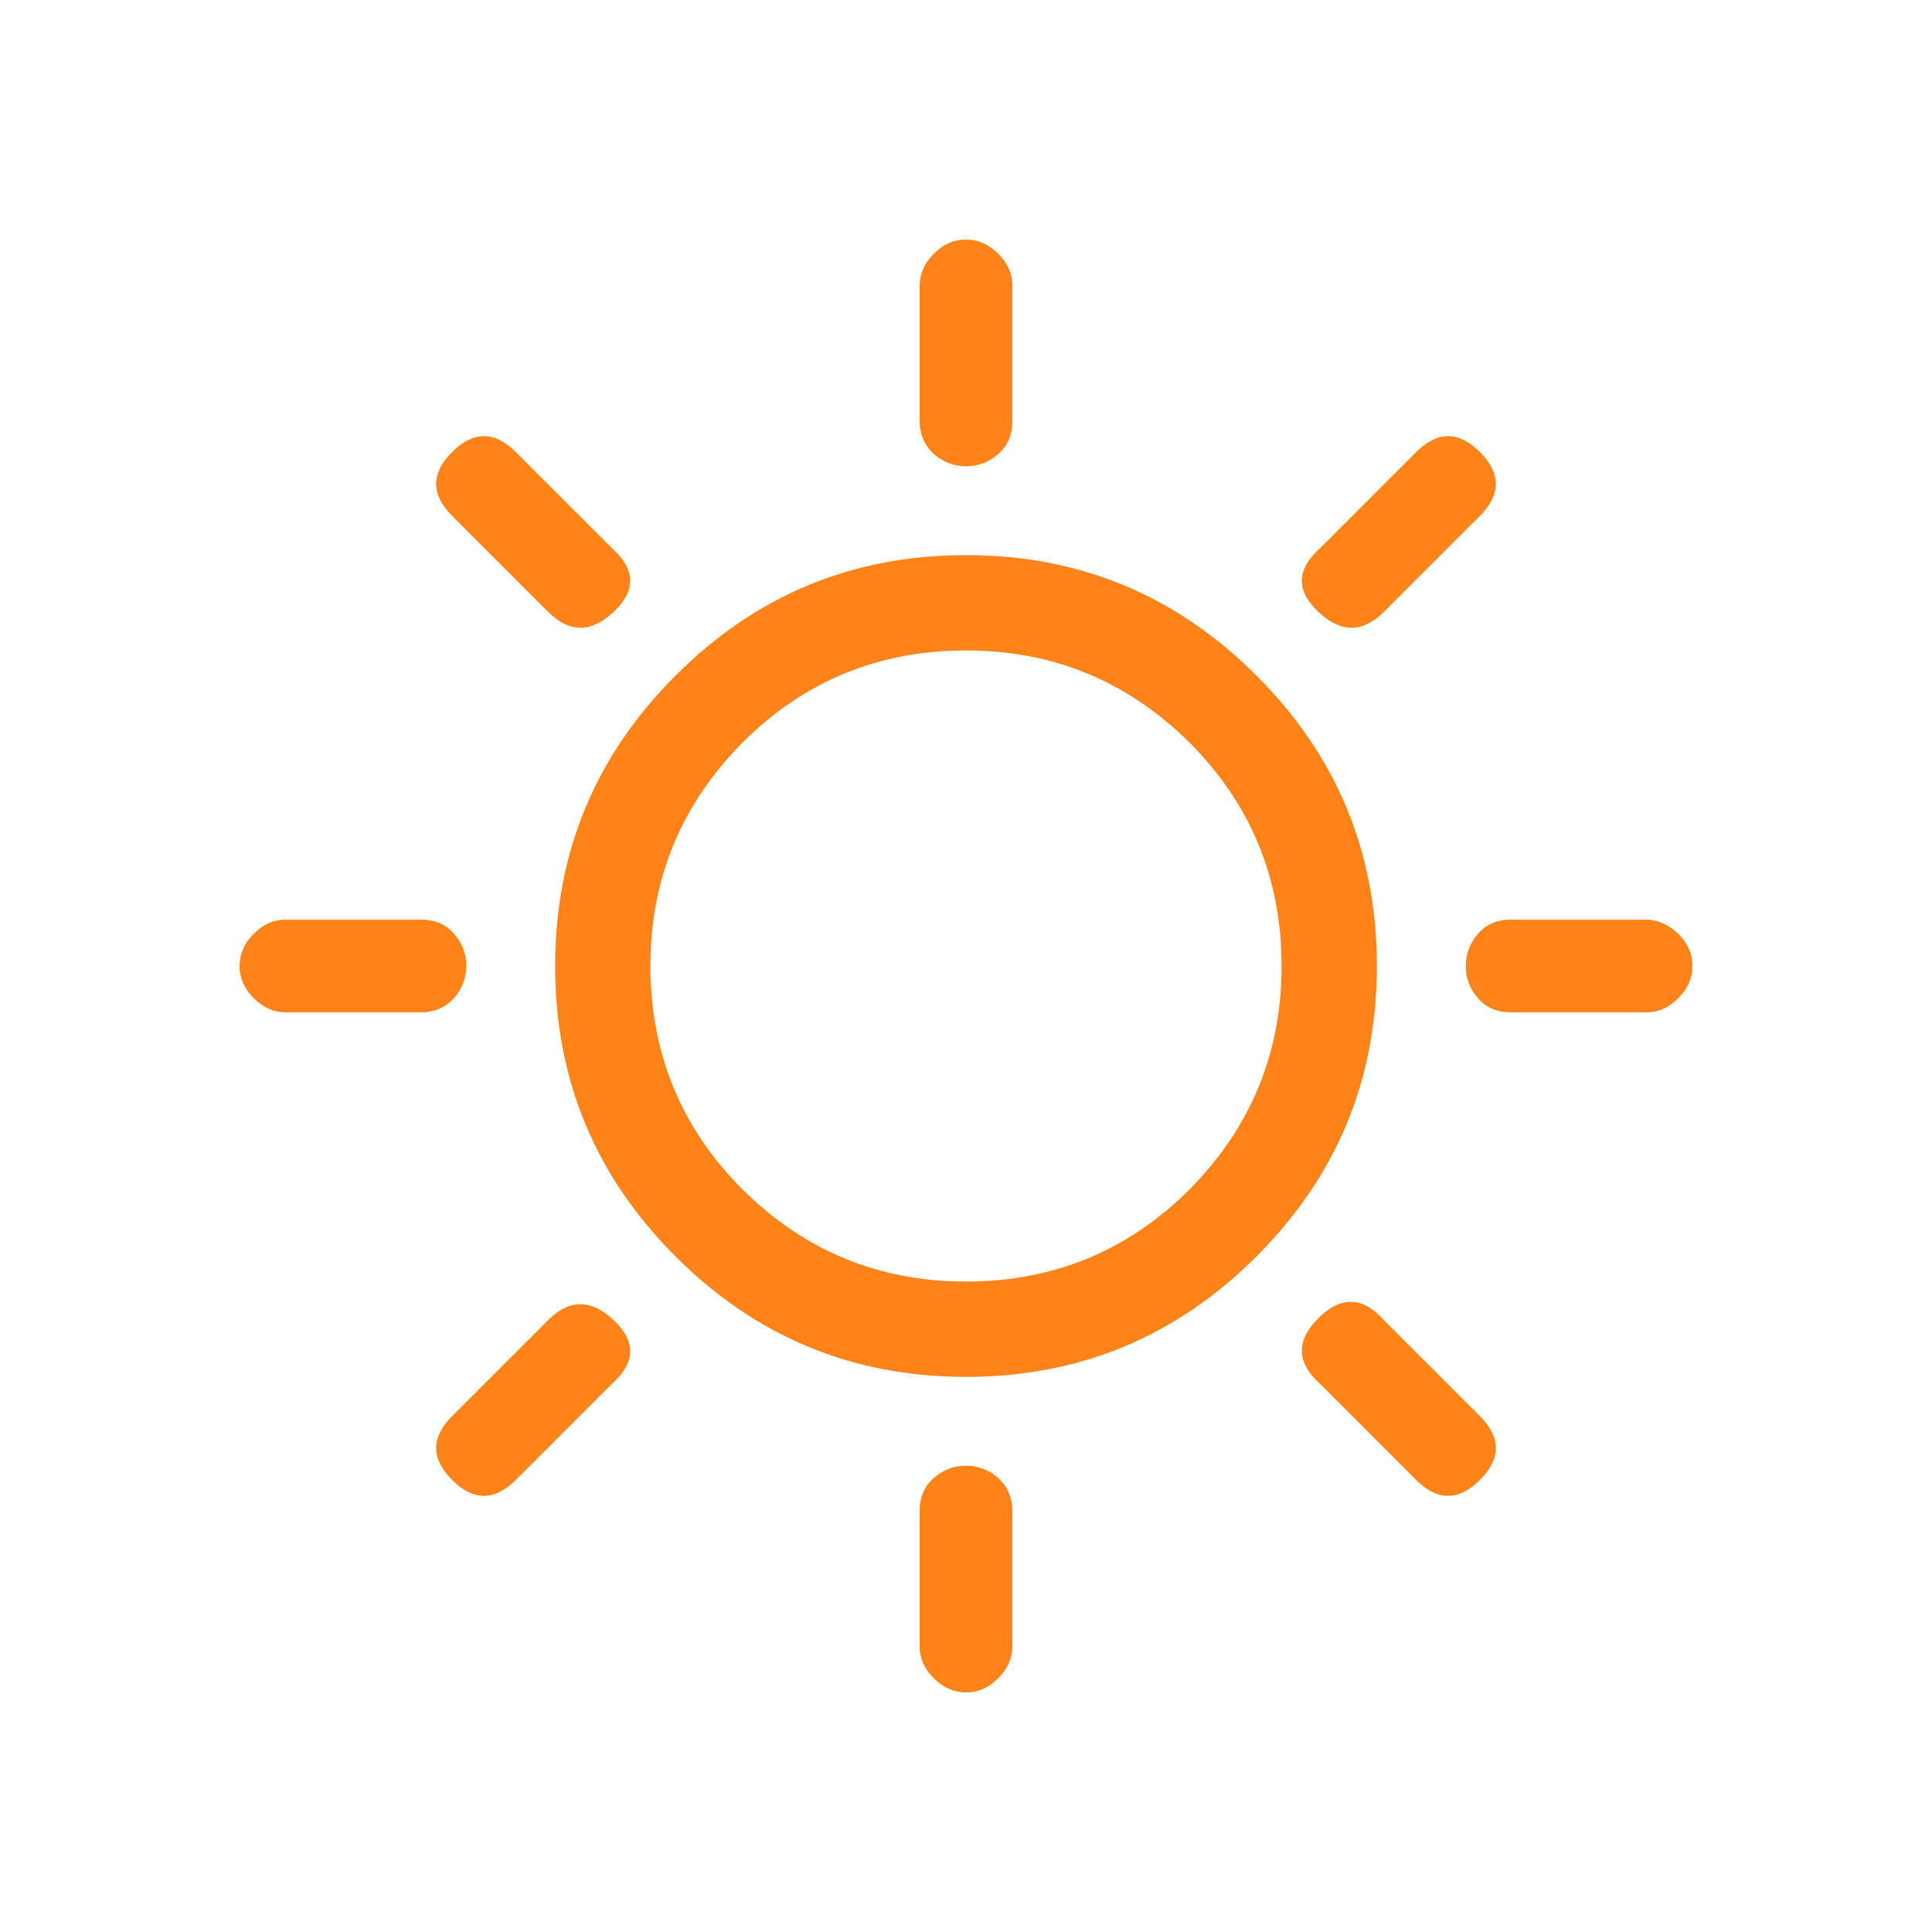
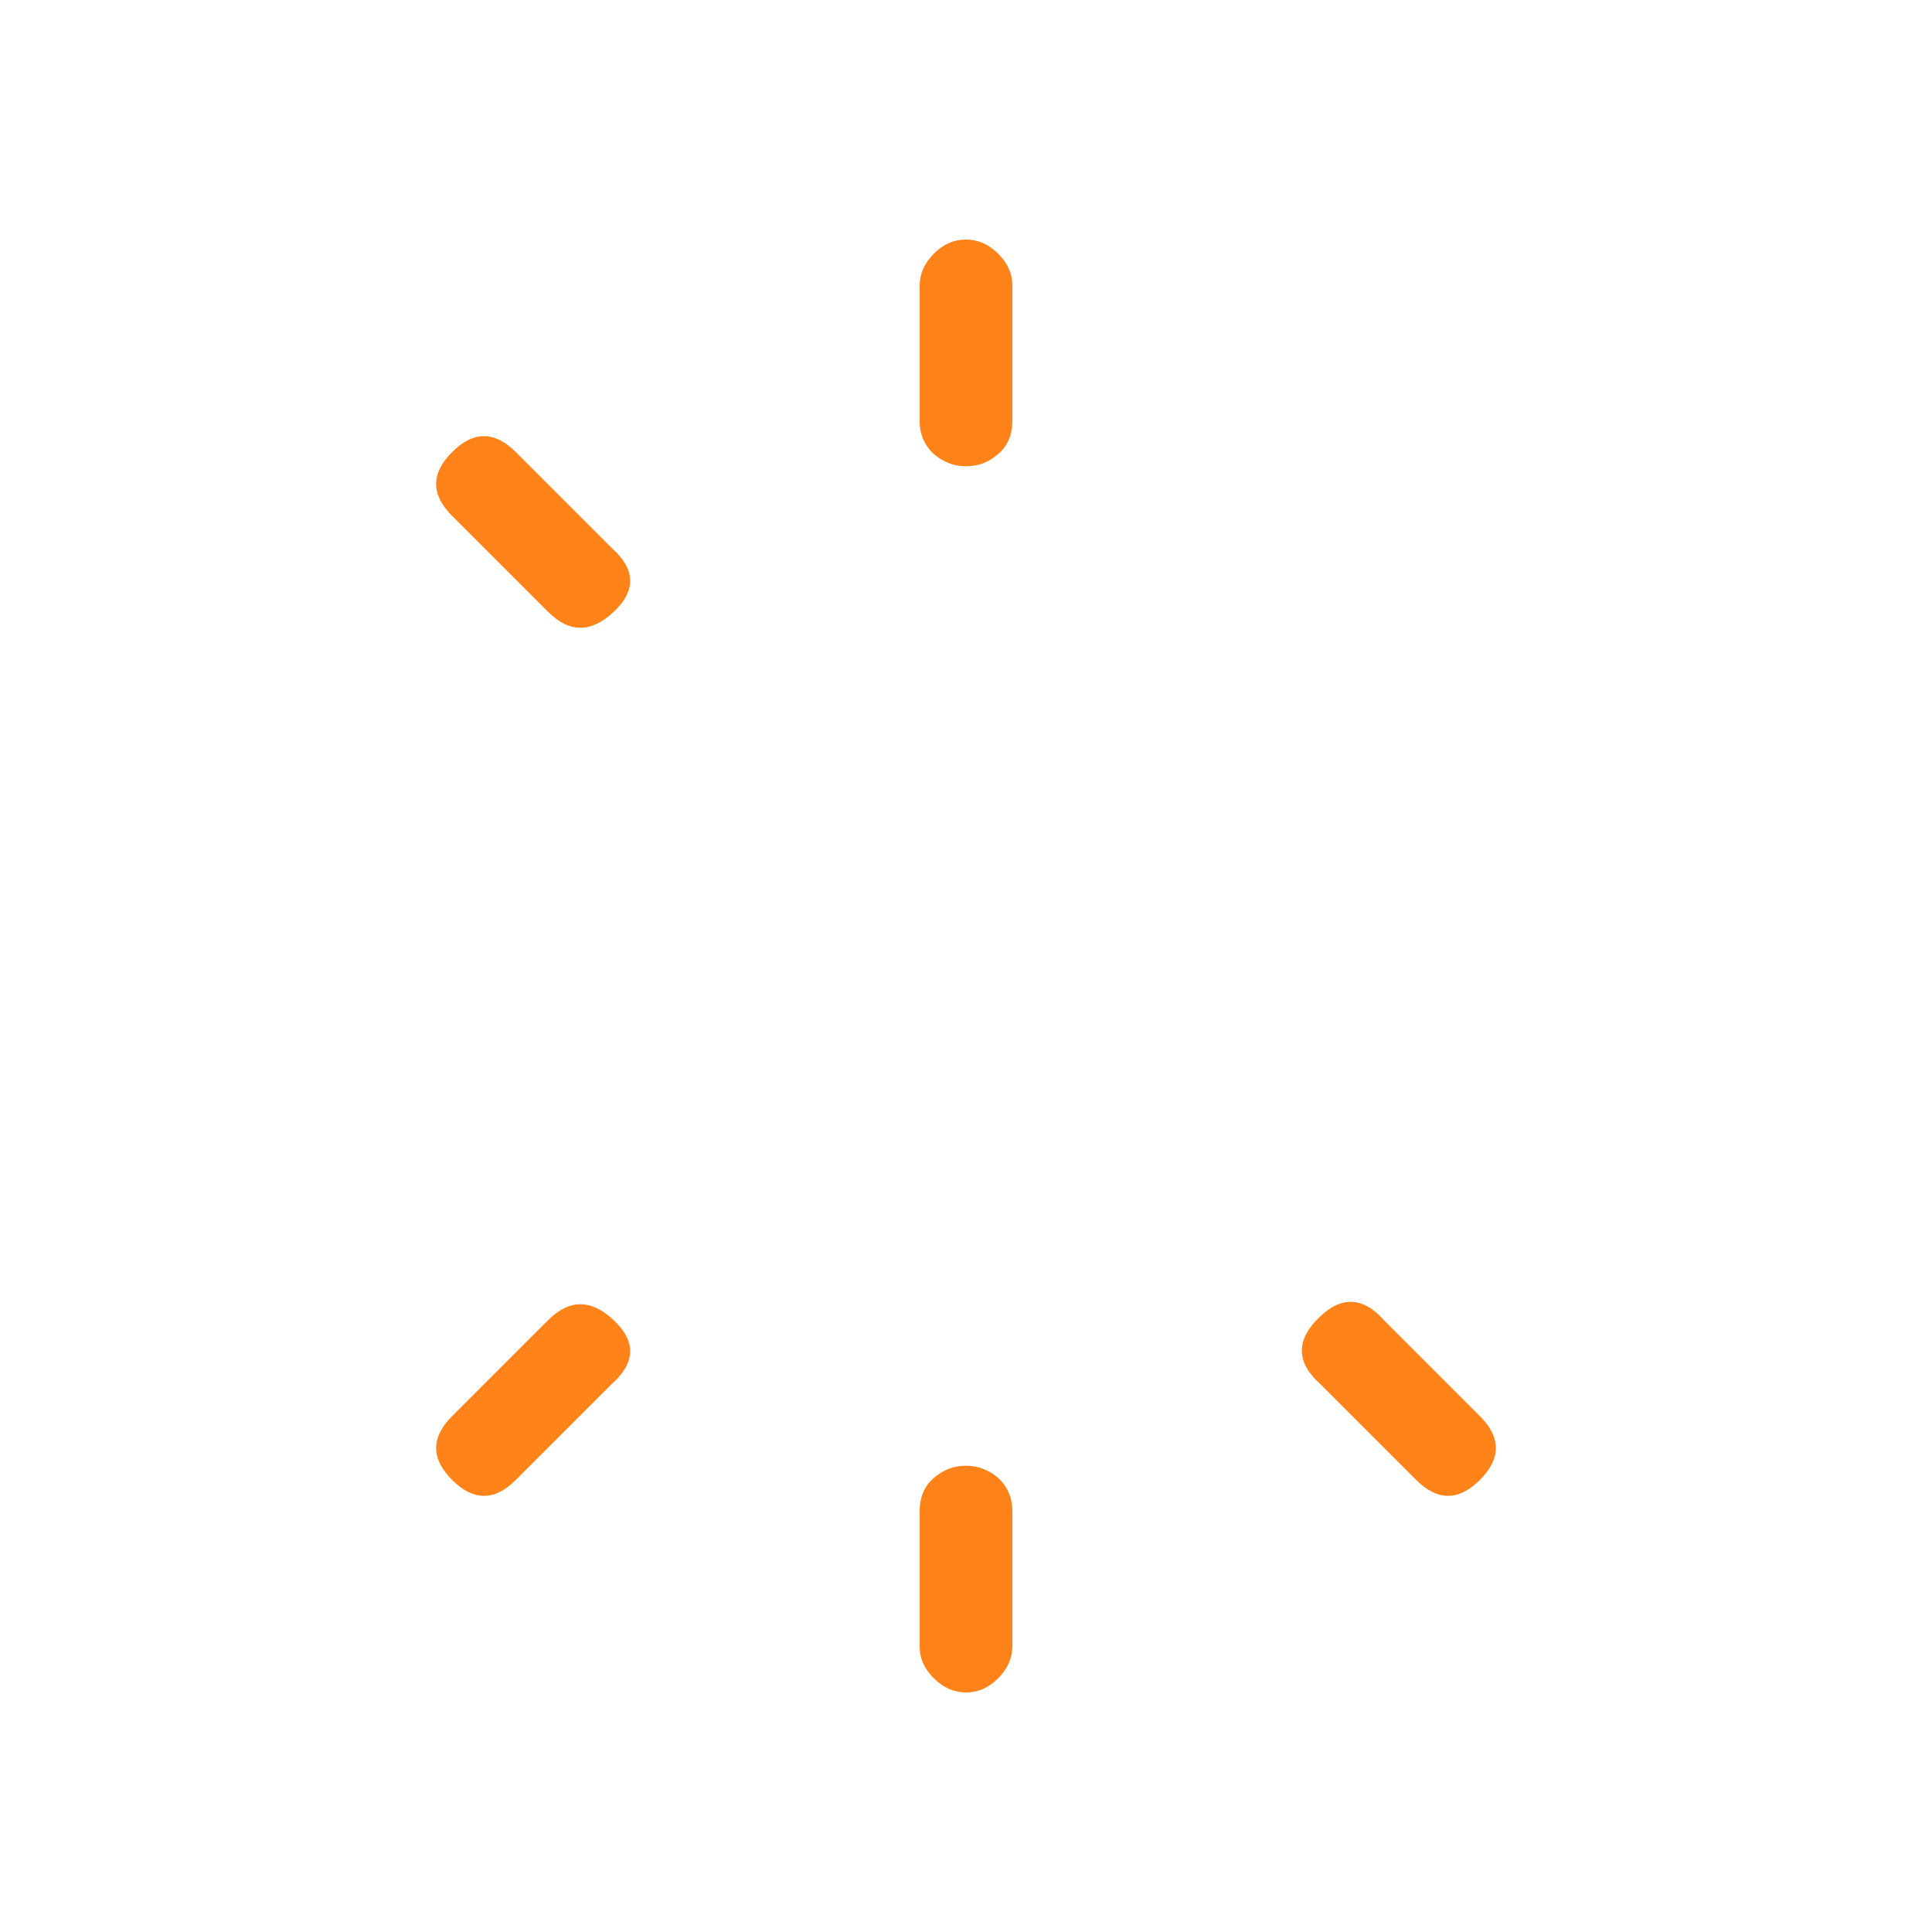
<svg xmlns="http://www.w3.org/2000/svg" viewBox="0 0 300 300" enable-background="new 0 0 300 300">
  <g fill="#FF8318" class="sunRays">
-     <path d="m65.3 157.2h-20.9c-1.8 0-3.5-.7-5-2.2-1.5-1.5-2.2-3.1-2.2-5 0-1.8.7-3.5 2.2-5 1.5-1.5 3.1-2.2 5-2.2h20.9c2.2 0 3.9.7 5.2 2.2 1.3 1.5 1.9 3.1 1.9 5 0 1.8-.6 3.5-1.9 5-1.3 1.4-3 2.2-5.2 2.2" />
    <path d="m70.2 80.1c-3.3-3.3-3.3-6.6 0-9.9 3.3-3.3 6.6-3.3 9.9 0l14.9 14.9c3.7 3.3 3.8 6.6.3 9.9-3.5 3.3-6.9 3.3-10.2 0l-14.9-14.9" />
    <path d="m95.3 205c3.5 3.3 3.4 6.6-.3 9.9l-14.9 14.9c-3.3 3.3-6.6 3.3-9.9 0-3.3-3.3-3.3-6.6 0-9.9l14.9-14.9c3.3-3.3 6.7-3.3 10.2 0" />
    <path d="m142.8 65.3v-20.9c0-1.8.7-3.5 2.2-5 1.5-1.5 3.1-2.2 5-2.2 1.8 0 3.5.7 5 2.2 1.5 1.5 2.2 3.1 2.2 5v20.9c0 2.2-.7 3.9-2.2 5.2-1.5 1.3-3.1 1.9-5 1.9-1.8 0-3.5-.6-5-1.9-1.4-1.3-2.2-3-2.2-5.2" />
    <path d="m157.2 234.7v20.9c0 1.8-.7 3.5-2.2 5-1.5 1.5-3.1 2.2-5 2.2-1.8 0-3.5-.7-5-2.2-1.5-1.5-2.2-3.1-2.2-5v-20.9c0-2.2.7-3.9 2.2-5.2 1.5-1.3 3.1-1.9 5-1.9 1.8 0 3.5.6 5 1.9 1.4 1.3 2.2 3 2.2 5.2" />
    <path d="m229.8 219.9c3.3 3.3 3.3 6.6 0 9.9-3.3 3.3-6.6 3.3-9.9 0l-14.9-14.9c-3.7-3.3-3.8-6.7-.3-10.2 3.5-3.5 6.9-3.4 10.2.3l14.9 14.9" />
-     <path d="m204.7 95c-3.5-3.3-3.4-6.6.3-9.9l14.9-14.9c3.3-3.3 6.6-3.3 9.9 0 3.3 3.3 3.3 6.6 0 9.9l-14.9 14.9c-3.3 3.3-6.7 3.3-10.2 0" />
-     <path d="m260.6 145c1.5 1.5 2.2 3.1 2.2 5 0 1.8-.7 3.5-2.2 5-1.5 1.5-3.1 2.2-5 2.2h-20.9c-2.2 0-3.9-.7-5.2-2.2-1.3-1.5-1.9-3.1-1.9-5 0-1.8.6-3.5 1.9-5 1.3-1.5 3-2.2 5.2-2.2h20.9c1.8 0 3.5.8 5 2.2" />
  </g>
-   <path fill="#FF8318" d="m195.1 104.9c-12.5-12.5-27.5-18.7-45.1-18.7-17.6 0-32.6 6.2-45.1 18.7-12.5 12.5-18.7 27.5-18.7 45.1 0 17.6 6.2 32.6 18.7 45.1 12.5 12.5 27.5 18.7 45.1 18.7 17.6 0 32.6-6.2 45.1-18.7 12.5-12.5 18.7-27.5 18.7-45.1 0-17.6-6.2-32.6-18.7-45.1m-10.4 79.8c-9.5 9.5-21.1 14.3-34.7 14.3-13.6 0-25.1-4.8-34.7-14.3-9.5-9.5-14.3-21.1-14.3-34.7 0-13.6 4.8-25.1 14.3-34.7 9.5-9.5 21.1-14.3 34.7-14.3 13.6 0 25.1 4.8 34.7 14.3 9.5 9.5 14.3 21.1 14.3 34.7 0 13.6-4.8 25.1-14.3 34.7" />
</svg>